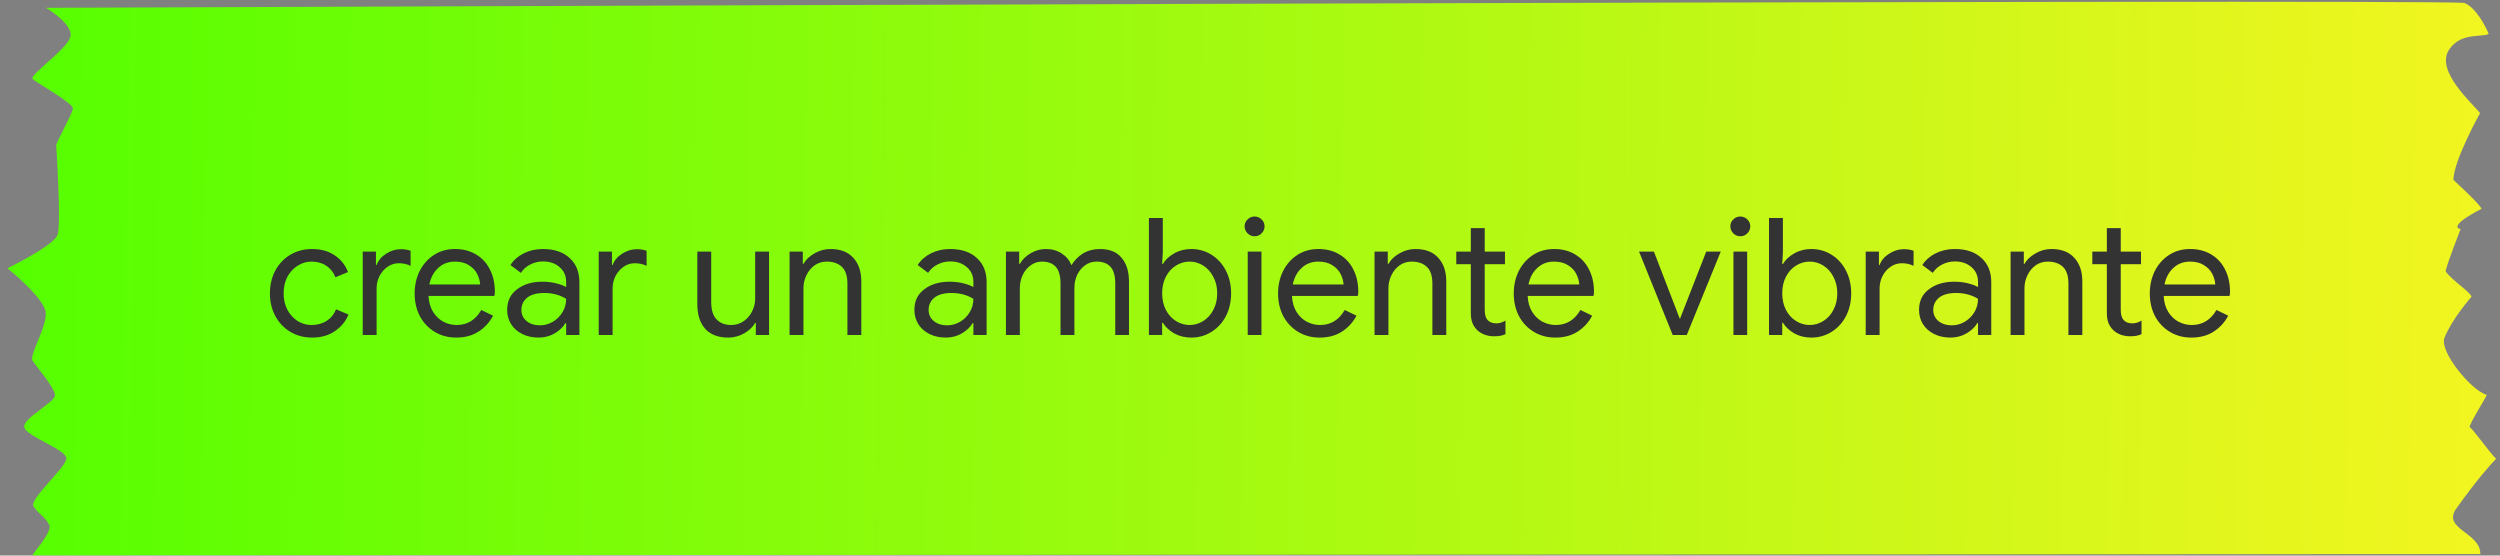
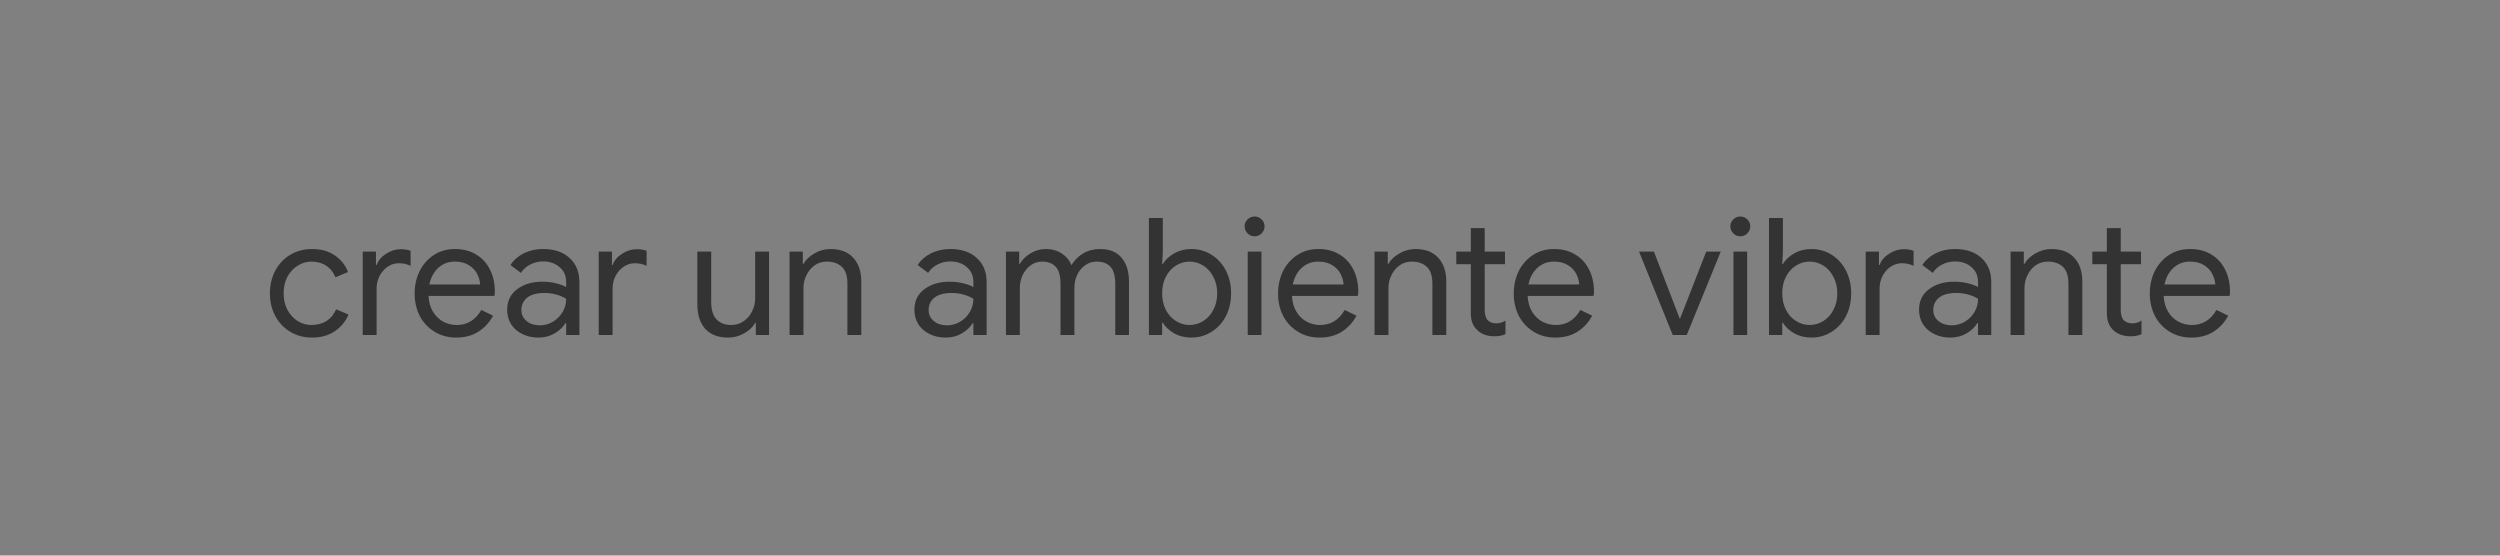
<svg xmlns="http://www.w3.org/2000/svg" width="306" height="68" viewBox="0 0 306 68" fill="none">
  <rect x="0" y="0" width="306" height="68" fill="#808080" stroke="none" />
-   <path d="M303.594 67.819C299.202 67.819 4.276 67.97 4.019 67.975C3.762 67.979 6.454 65.146 6.034 64.257C5.615 63.367 4.753 62.911 4.117 62.018C3.48 61.125 8.104 57.229 8.122 56.126C8.141 55.023 3.173 53.397 2.974 52.29C2.775 51.184 6.715 49.263 6.73 48.38C6.744 47.498 4.4 44.811 3.977 44.142C3.553 43.473 5.782 39.979 5.594 38.211C5.443 36.796 2.405 34.04 0.905 32.838C2.802 31.913 6.688 29.8 7.052 28.747C7.508 27.43 6.888 17.866 6.888 17.866C6.73 17.573 8.907 13.927 8.918 13.265C8.929 12.603 4.41 10.102 3.983 9.653C3.556 9.205 8.152 6.074 8.611 4.537C8.979 3.307 6.777 1.638 5.63 0.957C5.63 0.957 300.265 -0.185 301.646 0.367C303.027 0.919 304.206 3.13 304.624 4.167C303.603 4.592 301.207 3.964 299.782 6.059C298.002 8.678 302.713 12.727 303.563 13.845C303.563 13.845 300.337 19.595 300.297 22.021C300.297 22.021 303.916 25.33 303.707 25.572C303.707 25.572 299.513 27.671 301.175 28.045C301.175 28.045 299.497 32.33 299.336 33.194C300.066 34.292 302.505 35.83 302.505 36.33C302.505 36.33 300.123 39.018 299.202 41.356C298.551 43.009 302.497 47.83 304.382 48.33C304.181 48.85 302.267 51.83 302.267 52.33C302.267 51.91 304.807 55.522 305.523 56.155C304.934 56.734 303.135 58.764 300.645 62.254C298.867 64.746 303.637 65.171 303.594 67.819Z" fill="url(#paint0_linear_2651_22904)" />
  <path d="M38.196 41.32C37.21 41.32 36.323 41.087 35.536 40.62C34.75 40.14 34.136 39.493 33.696 38.68C33.256 37.853 33.036 36.927 33.036 35.9C33.036 34.873 33.256 33.947 33.696 33.12C34.136 32.293 34.75 31.647 35.536 31.18C36.323 30.713 37.21 30.48 38.196 30.48C39.303 30.48 40.23 30.74 40.976 31.26C41.736 31.767 42.276 32.447 42.596 33.3L41.056 33.94C40.803 33.313 40.423 32.84 39.916 32.52C39.423 32.187 38.823 32.02 38.116 32.02C37.516 32.02 36.956 32.187 36.436 32.52C35.916 32.84 35.496 33.293 35.176 33.88C34.87 34.467 34.716 35.14 34.716 35.9C34.716 36.66 34.87 37.333 35.176 37.92C35.496 38.507 35.916 38.967 36.436 39.3C36.956 39.62 37.516 39.78 38.116 39.78C38.836 39.78 39.456 39.613 39.976 39.28C40.496 38.947 40.883 38.473 41.136 37.86L42.656 38.5C42.31 39.34 41.75 40.02 40.976 40.54C40.216 41.06 39.29 41.32 38.196 41.32ZM44.397 30.8H46.017V32.44H46.097C46.297 31.88 46.683 31.42 47.257 31.06C47.83 30.687 48.43 30.5 49.057 30.5C49.523 30.5 49.923 30.567 50.257 30.7V32.54C49.83 32.327 49.35 32.22 48.817 32.22C48.323 32.22 47.87 32.36 47.457 32.64C47.043 32.92 46.71 33.3 46.457 33.78C46.217 34.247 46.097 34.753 46.097 35.3V41H44.397V30.8ZM55.831 41.32C54.858 41.32 53.985 41.087 53.211 40.62C52.438 40.153 51.831 39.513 51.391 38.7C50.965 37.873 50.751 36.947 50.751 35.92C50.751 34.933 50.951 34.027 51.351 33.2C51.765 32.373 52.345 31.713 53.091 31.22C53.838 30.727 54.705 30.48 55.691 30.48C56.691 30.48 57.558 30.707 58.291 31.16C59.025 31.6 59.585 32.213 59.971 33C60.371 33.787 60.571 34.687 60.571 35.7C60.571 35.9 60.551 36.073 60.511 36.22H52.451C52.491 36.993 52.678 37.647 53.011 38.18C53.345 38.713 53.765 39.113 54.271 39.38C54.791 39.647 55.331 39.78 55.891 39.78C57.198 39.78 58.205 39.167 58.911 37.94L60.351 38.64C59.911 39.467 59.311 40.12 58.551 40.6C57.805 41.08 56.898 41.32 55.831 41.32ZM58.771 34.82C58.745 34.393 58.625 33.967 58.411 33.54C58.198 33.113 57.858 32.753 57.391 32.46C56.938 32.167 56.365 32.02 55.671 32.02C54.871 32.02 54.191 32.28 53.631 32.8C53.085 33.307 52.725 33.98 52.551 34.82H58.771ZM65.918 41.32C65.172 41.32 64.505 41.173 63.918 40.88C63.332 40.587 62.878 40.187 62.558 39.68C62.238 39.16 62.078 38.573 62.078 37.92C62.078 36.84 62.485 36 63.298 35.4C64.112 34.787 65.138 34.48 66.378 34.48C66.992 34.48 67.558 34.547 68.078 34.68C68.612 34.813 69.018 34.967 69.298 35.14V34.52C69.298 33.76 69.032 33.153 68.498 32.7C67.965 32.233 67.292 32 66.478 32C65.905 32 65.378 32.127 64.898 32.38C64.418 32.62 64.038 32.96 63.758 33.4L62.478 32.44C62.878 31.827 63.425 31.347 64.118 31C64.825 30.653 65.605 30.48 66.458 30.48C67.845 30.48 68.932 30.847 69.718 31.58C70.518 32.3 70.918 33.287 70.918 34.54V41H69.298V39.54H69.218C68.925 40.033 68.485 40.453 67.898 40.8C67.312 41.147 66.652 41.32 65.918 41.32ZM66.078 39.82C66.652 39.82 67.185 39.673 67.678 39.38C68.172 39.087 68.565 38.693 68.858 38.2C69.152 37.707 69.298 37.167 69.298 36.58C68.978 36.367 68.585 36.193 68.118 36.06C67.652 35.927 67.158 35.86 66.638 35.86C65.705 35.86 64.998 36.053 64.518 36.44C64.052 36.827 63.818 37.327 63.818 37.94C63.818 38.5 64.032 38.953 64.458 39.3C64.885 39.647 65.425 39.82 66.078 39.82ZM73.283 30.8H74.903V32.44H74.983C75.183 31.88 75.57 31.42 76.143 31.06C76.717 30.687 77.317 30.5 77.943 30.5C78.41 30.5 78.81 30.567 79.143 30.7V32.54C78.717 32.327 78.237 32.22 77.703 32.22C77.21 32.22 76.757 32.36 76.343 32.64C75.93 32.92 75.597 33.3 75.343 33.78C75.103 34.247 74.983 34.753 74.983 35.3V41H73.283V30.8ZM89.132 41.32C87.905 41.32 86.965 40.96 86.312 40.24C85.672 39.52 85.352 38.513 85.352 37.22V30.8H87.052V36.96C87.052 37.933 87.272 38.647 87.712 39.1C88.152 39.553 88.745 39.78 89.492 39.78C90.065 39.78 90.572 39.627 91.012 39.32C91.465 39.013 91.812 38.613 92.052 38.12C92.305 37.627 92.432 37.107 92.432 36.56V30.8H94.132V41H92.512V39.52H92.432C92.152 40.027 91.705 40.453 91.092 40.8C90.478 41.147 89.825 41.32 89.132 41.32ZM96.643 30.8H98.263V32.3H98.343C98.623 31.793 99.07 31.367 99.683 31.02C100.296 30.66 100.949 30.48 101.643 30.48C102.869 30.48 103.803 30.84 104.443 31.56C105.096 32.267 105.423 33.233 105.423 34.46V41H103.723V34.72C103.723 33.773 103.496 33.087 103.043 32.66C102.589 32.233 101.969 32.02 101.183 32.02C100.636 32.02 100.143 32.173 99.703 32.48C99.276 32.787 98.943 33.193 98.703 33.7C98.463 34.193 98.343 34.713 98.343 35.26V41H96.643V30.8ZM115.762 41.32C115.016 41.32 114.349 41.173 113.762 40.88C113.176 40.587 112.722 40.187 112.402 39.68C112.082 39.16 111.922 38.573 111.922 37.92C111.922 36.84 112.329 36 113.142 35.4C113.956 34.787 114.982 34.48 116.222 34.48C116.836 34.48 117.402 34.547 117.922 34.68C118.456 34.813 118.862 34.967 119.142 35.14V34.52C119.142 33.76 118.876 33.153 118.342 32.7C117.809 32.233 117.136 32 116.322 32C115.749 32 115.222 32.127 114.742 32.38C114.262 32.62 113.882 32.96 113.602 33.4L112.322 32.44C112.722 31.827 113.269 31.347 113.962 31C114.669 30.653 115.449 30.48 116.302 30.48C117.689 30.48 118.776 30.847 119.562 31.58C120.362 32.3 120.762 33.287 120.762 34.54V41H119.142V39.54H119.062C118.769 40.033 118.329 40.453 117.742 40.8C117.156 41.147 116.496 41.32 115.762 41.32ZM115.922 39.82C116.496 39.82 117.029 39.673 117.522 39.38C118.016 39.087 118.409 38.693 118.702 38.2C118.996 37.707 119.142 37.167 119.142 36.58C118.822 36.367 118.429 36.193 117.962 36.06C117.496 35.927 117.002 35.86 116.482 35.86C115.549 35.86 114.842 36.053 114.362 36.44C113.896 36.827 113.662 37.327 113.662 37.94C113.662 38.5 113.876 38.953 114.302 39.3C114.729 39.647 115.269 39.82 115.922 39.82ZM123.127 30.8H124.747V32.3H124.827C125.121 31.78 125.561 31.347 126.147 31C126.734 30.653 127.354 30.48 128.007 30.48C128.754 30.48 129.401 30.66 129.947 31.02C130.507 31.38 130.907 31.86 131.147 32.46C131.507 31.86 131.981 31.38 132.567 31.02C133.167 30.66 133.861 30.48 134.647 30.48C135.821 30.48 136.701 30.84 137.287 31.56C137.887 32.267 138.187 33.233 138.187 34.46V41H136.507V34.72C136.507 33.773 136.314 33.087 135.927 32.66C135.541 32.233 134.967 32.02 134.207 32.02C133.701 32.02 133.241 32.167 132.827 32.46C132.414 32.753 132.087 33.147 131.847 33.64C131.621 34.133 131.507 34.667 131.507 35.24V41H129.807V34.74C129.807 33.78 129.614 33.087 129.227 32.66C128.841 32.233 128.274 32.02 127.527 32.02C127.021 32.02 126.561 32.173 126.147 32.48C125.734 32.773 125.407 33.173 125.167 33.68C124.941 34.173 124.827 34.707 124.827 35.28V41H123.127V30.8ZM145.807 41.32C145.034 41.32 144.334 41.147 143.707 40.8C143.094 40.44 142.634 40.007 142.327 39.5H142.247V41H140.627V26.68H142.327V30.9L142.247 32.32H142.327C142.634 31.8 143.094 31.367 143.707 31.02C144.334 30.66 145.034 30.48 145.807 30.48C146.714 30.48 147.541 30.713 148.287 31.18C149.034 31.647 149.621 32.293 150.047 33.12C150.474 33.947 150.687 34.873 150.687 35.9C150.687 36.94 150.474 37.873 150.047 38.7C149.621 39.513 149.034 40.153 148.287 40.62C147.541 41.087 146.714 41.32 145.807 41.32ZM145.607 39.78C146.194 39.78 146.747 39.62 147.267 39.3C147.787 38.98 148.201 38.527 148.507 37.94C148.827 37.34 148.987 36.66 148.987 35.9C148.987 35.14 148.827 34.467 148.507 33.88C148.201 33.28 147.787 32.82 147.267 32.5C146.747 32.18 146.194 32.02 145.607 32.02C145.021 32.02 144.467 32.18 143.947 32.5C143.427 32.82 143.014 33.273 142.707 33.86C142.401 34.447 142.247 35.127 142.247 35.9C142.247 36.673 142.401 37.353 142.707 37.94C143.014 38.527 143.427 38.98 143.947 39.3C144.467 39.62 145.021 39.78 145.607 39.78ZM153.561 28.92C153.227 28.92 152.941 28.8 152.701 28.56C152.461 28.32 152.341 28.033 152.341 27.7C152.341 27.367 152.461 27.087 152.701 26.86C152.941 26.62 153.227 26.5 153.561 26.5C153.894 26.5 154.181 26.62 154.421 26.86C154.661 27.087 154.781 27.367 154.781 27.7C154.781 28.033 154.661 28.32 154.421 28.56C154.194 28.8 153.907 28.92 153.561 28.92ZM152.721 30.8H154.401V41H152.721V30.8ZM161.515 41.32C160.542 41.32 159.668 41.087 158.895 40.62C158.122 40.153 157.515 39.513 157.075 38.7C156.648 37.873 156.435 36.947 156.435 35.92C156.435 34.933 156.635 34.027 157.035 33.2C157.448 32.373 158.028 31.713 158.775 31.22C159.522 30.727 160.388 30.48 161.375 30.48C162.375 30.48 163.242 30.707 163.975 31.16C164.708 31.6 165.268 32.213 165.655 33C166.055 33.787 166.255 34.687 166.255 35.7C166.255 35.9 166.235 36.073 166.195 36.22H158.135C158.175 36.993 158.362 37.647 158.695 38.18C159.028 38.713 159.448 39.113 159.955 39.38C160.475 39.647 161.015 39.78 161.575 39.78C162.882 39.78 163.888 39.167 164.595 37.94L166.035 38.64C165.595 39.467 164.995 40.12 164.235 40.6C163.488 41.08 162.582 41.32 161.515 41.32ZM164.455 34.82C164.428 34.393 164.308 33.967 164.095 33.54C163.882 33.113 163.542 32.753 163.075 32.46C162.622 32.167 162.048 32.02 161.355 32.02C160.555 32.02 159.875 32.28 159.315 32.8C158.768 33.307 158.408 33.98 158.235 34.82H164.455ZM168.244 30.8H169.864V32.3H169.944C170.224 31.793 170.671 31.367 171.284 31.02C171.898 30.66 172.551 30.48 173.244 30.48C174.471 30.48 175.404 30.84 176.044 31.56C176.698 32.267 177.024 33.233 177.024 34.46V41H175.324V34.72C175.324 33.773 175.098 33.087 174.644 32.66C174.191 32.233 173.571 32.02 172.784 32.02C172.238 32.02 171.744 32.173 171.304 32.48C170.878 32.787 170.544 33.193 170.304 33.7C170.064 34.193 169.944 34.713 169.944 35.26V41H168.244V30.8ZM182.868 41.16C182.454 41.16 182.068 41.093 181.708 40.96C181.361 40.827 181.068 40.647 180.828 40.42C180.561 40.167 180.361 39.873 180.228 39.54C180.094 39.207 180.028 38.8 180.028 38.32V32.34H178.248V30.8H180.028V27.92H181.728V30.8H184.208V32.34H181.728V37.9C181.728 38.46 181.834 38.873 182.048 39.14C182.301 39.433 182.668 39.58 183.148 39.58C183.534 39.58 183.908 39.467 184.268 39.24V40.9C184.068 40.993 183.861 41.06 183.648 41.1C183.448 41.14 183.188 41.16 182.868 41.16ZM190.363 41.32C189.389 41.32 188.516 41.087 187.743 40.62C186.969 40.153 186.363 39.513 185.923 38.7C185.496 37.873 185.283 36.947 185.283 35.92C185.283 34.933 185.483 34.027 185.882 33.2C186.296 32.373 186.876 31.713 187.623 31.22C188.369 30.727 189.236 30.48 190.223 30.48C191.223 30.48 192.089 30.707 192.823 31.16C193.556 31.6 194.116 32.213 194.503 33C194.903 33.787 195.103 34.687 195.103 35.7C195.103 35.9 195.083 36.073 195.043 36.22H186.983C187.023 36.993 187.209 37.647 187.543 38.18C187.876 38.713 188.296 39.113 188.803 39.38C189.323 39.647 189.863 39.78 190.423 39.78C191.729 39.78 192.736 39.167 193.443 37.94L194.883 38.64C194.443 39.467 193.843 40.12 193.083 40.6C192.336 41.08 191.429 41.32 190.363 41.32ZM193.303 34.82C193.276 34.393 193.156 33.967 192.943 33.54C192.729 33.113 192.389 32.753 191.923 32.46C191.469 32.167 190.896 32.02 190.203 32.02C189.403 32.02 188.723 32.28 188.163 32.8C187.616 33.307 187.256 33.98 187.083 34.82H193.303ZM200.62 30.8H202.44L205.6 39H205.64L208.84 30.8H210.62L206.46 41H204.74L200.62 30.8ZM213.014 28.92C212.681 28.92 212.394 28.8 212.154 28.56C211.914 28.32 211.794 28.033 211.794 27.7C211.794 27.367 211.914 27.087 212.154 26.86C212.394 26.62 212.681 26.5 213.014 26.5C213.347 26.5 213.634 26.62 213.874 26.86C214.114 27.087 214.234 27.367 214.234 27.7C214.234 28.033 214.114 28.32 213.874 28.56C213.647 28.8 213.361 28.92 213.014 28.92ZM212.174 30.8H213.854V41H212.174V30.8ZM221.706 41.32C220.932 41.32 220.232 41.147 219.606 40.8C218.992 40.44 218.532 40.007 218.226 39.5H218.146V41H216.526V26.68H218.226V30.9L218.146 32.32H218.226C218.532 31.8 218.992 31.367 219.606 31.02C220.232 30.66 220.932 30.48 221.706 30.48C222.612 30.48 223.439 30.713 224.186 31.18C224.932 31.647 225.519 32.293 225.946 33.12C226.372 33.947 226.586 34.873 226.586 35.9C226.586 36.94 226.372 37.873 225.946 38.7C225.519 39.513 224.932 40.153 224.186 40.62C223.439 41.087 222.612 41.32 221.706 41.32ZM221.506 39.78C222.092 39.78 222.646 39.62 223.166 39.3C223.686 38.98 224.099 38.527 224.406 37.94C224.726 37.34 224.886 36.66 224.886 35.9C224.886 35.14 224.726 34.467 224.406 33.88C224.099 33.28 223.686 32.82 223.166 32.5C222.646 32.18 222.092 32.02 221.506 32.02C220.919 32.02 220.366 32.18 219.846 32.5C219.326 32.82 218.912 33.273 218.606 33.86C218.299 34.447 218.146 35.127 218.146 35.9C218.146 36.673 218.299 37.353 218.606 37.94C218.912 38.527 219.326 38.98 219.846 39.3C220.366 39.62 220.919 39.78 221.506 39.78ZM228.362 30.8H229.982V32.44H230.062C230.262 31.88 230.648 31.42 231.222 31.06C231.795 30.687 232.395 30.5 233.022 30.5C233.488 30.5 233.888 30.567 234.222 30.7V32.54C233.795 32.327 233.315 32.22 232.782 32.22C232.288 32.22 231.835 32.36 231.422 32.64C231.008 32.92 230.675 33.3 230.422 33.78C230.182 34.247 230.062 34.753 230.062 35.3V41H228.362V30.8ZM238.731 41.32C237.984 41.32 237.318 41.173 236.731 40.88C236.144 40.587 235.691 40.187 235.371 39.68C235.051 39.16 234.891 38.573 234.891 37.92C234.891 36.84 235.298 36 236.111 35.4C236.924 34.787 237.951 34.48 239.191 34.48C239.804 34.48 240.371 34.547 240.891 34.68C241.424 34.813 241.831 34.967 242.111 35.14V34.52C242.111 33.76 241.844 33.153 241.311 32.7C240.778 32.233 240.104 32 239.291 32C238.718 32 238.191 32.127 237.711 32.38C237.231 32.62 236.851 32.96 236.571 33.4L235.291 32.44C235.691 31.827 236.238 31.347 236.931 31C237.638 30.653 238.418 30.48 239.271 30.48C240.658 30.48 241.744 30.847 242.531 31.58C243.331 32.3 243.731 33.287 243.731 34.54V41H242.111V39.54H242.031C241.738 40.033 241.298 40.453 240.711 40.8C240.124 41.147 239.464 41.32 238.731 41.32ZM238.891 39.82C239.464 39.82 239.998 39.673 240.491 39.38C240.984 39.087 241.378 38.693 241.671 38.2C241.964 37.707 242.111 37.167 242.111 36.58C241.791 36.367 241.398 36.193 240.931 36.06C240.464 35.927 239.971 35.86 239.451 35.86C238.518 35.86 237.811 36.053 237.331 36.44C236.864 36.827 236.631 37.327 236.631 37.94C236.631 38.5 236.844 38.953 237.271 39.3C237.698 39.647 238.238 39.82 238.891 39.82ZM246.096 30.8H247.716V32.3H247.796C248.076 31.793 248.523 31.367 249.136 31.02C249.749 30.66 250.403 30.48 251.096 30.48C252.323 30.48 253.256 30.84 253.896 31.56C254.549 32.267 254.876 33.233 254.876 34.46V41H253.176V34.72C253.176 33.773 252.949 33.087 252.496 32.66C252.043 32.233 251.423 32.02 250.636 32.02C250.089 32.02 249.596 32.173 249.156 32.48C248.729 32.787 248.396 33.193 248.156 33.7C247.916 34.193 247.796 34.713 247.796 35.26V41H246.096V30.8ZM260.719 41.16C260.306 41.16 259.919 41.093 259.559 40.96C259.212 40.827 258.919 40.647 258.679 40.42C258.412 40.167 258.212 39.873 258.079 39.54C257.946 39.207 257.879 38.8 257.879 38.32V32.34H256.099V30.8H257.879V27.92H259.579V30.8H262.059V32.34H259.579V37.9C259.579 38.46 259.686 38.873 259.899 39.14C260.152 39.433 260.519 39.58 260.999 39.58C261.386 39.58 261.759 39.467 262.119 39.24V40.9C261.919 40.993 261.712 41.06 261.499 41.1C261.299 41.14 261.039 41.16 260.719 41.16ZM268.214 41.32C267.241 41.32 266.367 41.087 265.594 40.62C264.821 40.153 264.214 39.513 263.774 38.7C263.347 37.873 263.134 36.947 263.134 35.92C263.134 34.933 263.334 34.027 263.734 33.2C264.147 32.373 264.727 31.713 265.474 31.22C266.221 30.727 267.087 30.48 268.074 30.48C269.074 30.48 269.941 30.707 270.674 31.16C271.407 31.6 271.967 32.213 272.354 33C272.754 33.787 272.954 34.687 272.954 35.7C272.954 35.9 272.934 36.073 272.894 36.22H264.834C264.874 36.993 265.061 37.647 265.394 38.18C265.727 38.713 266.147 39.113 266.654 39.38C267.174 39.647 267.714 39.78 268.274 39.78C269.581 39.78 270.587 39.167 271.294 37.94L272.734 38.64C272.294 39.467 271.694 40.12 270.934 40.6C270.187 41.08 269.281 41.32 268.214 41.32ZM271.154 34.82C271.127 34.393 271.007 33.967 270.794 33.54C270.581 33.113 270.241 32.753 269.774 32.46C269.321 32.167 268.747 32.02 268.054 32.02C267.254 32.02 266.574 32.28 266.014 32.8C265.467 33.307 265.107 33.98 264.934 34.82H271.154Z" fill="#333333" />
  <defs>
    <linearGradient id="paint0_linear_2651_22904" x1="0.924" y1="31.657" x2="305.843" y2="36.669" gradientUnits="userSpaceOnUse">
      <stop stop-color="#55FF00" />
      <stop offset="1" stop-color="#F3F520" />
    </linearGradient>
  </defs>
</svg>